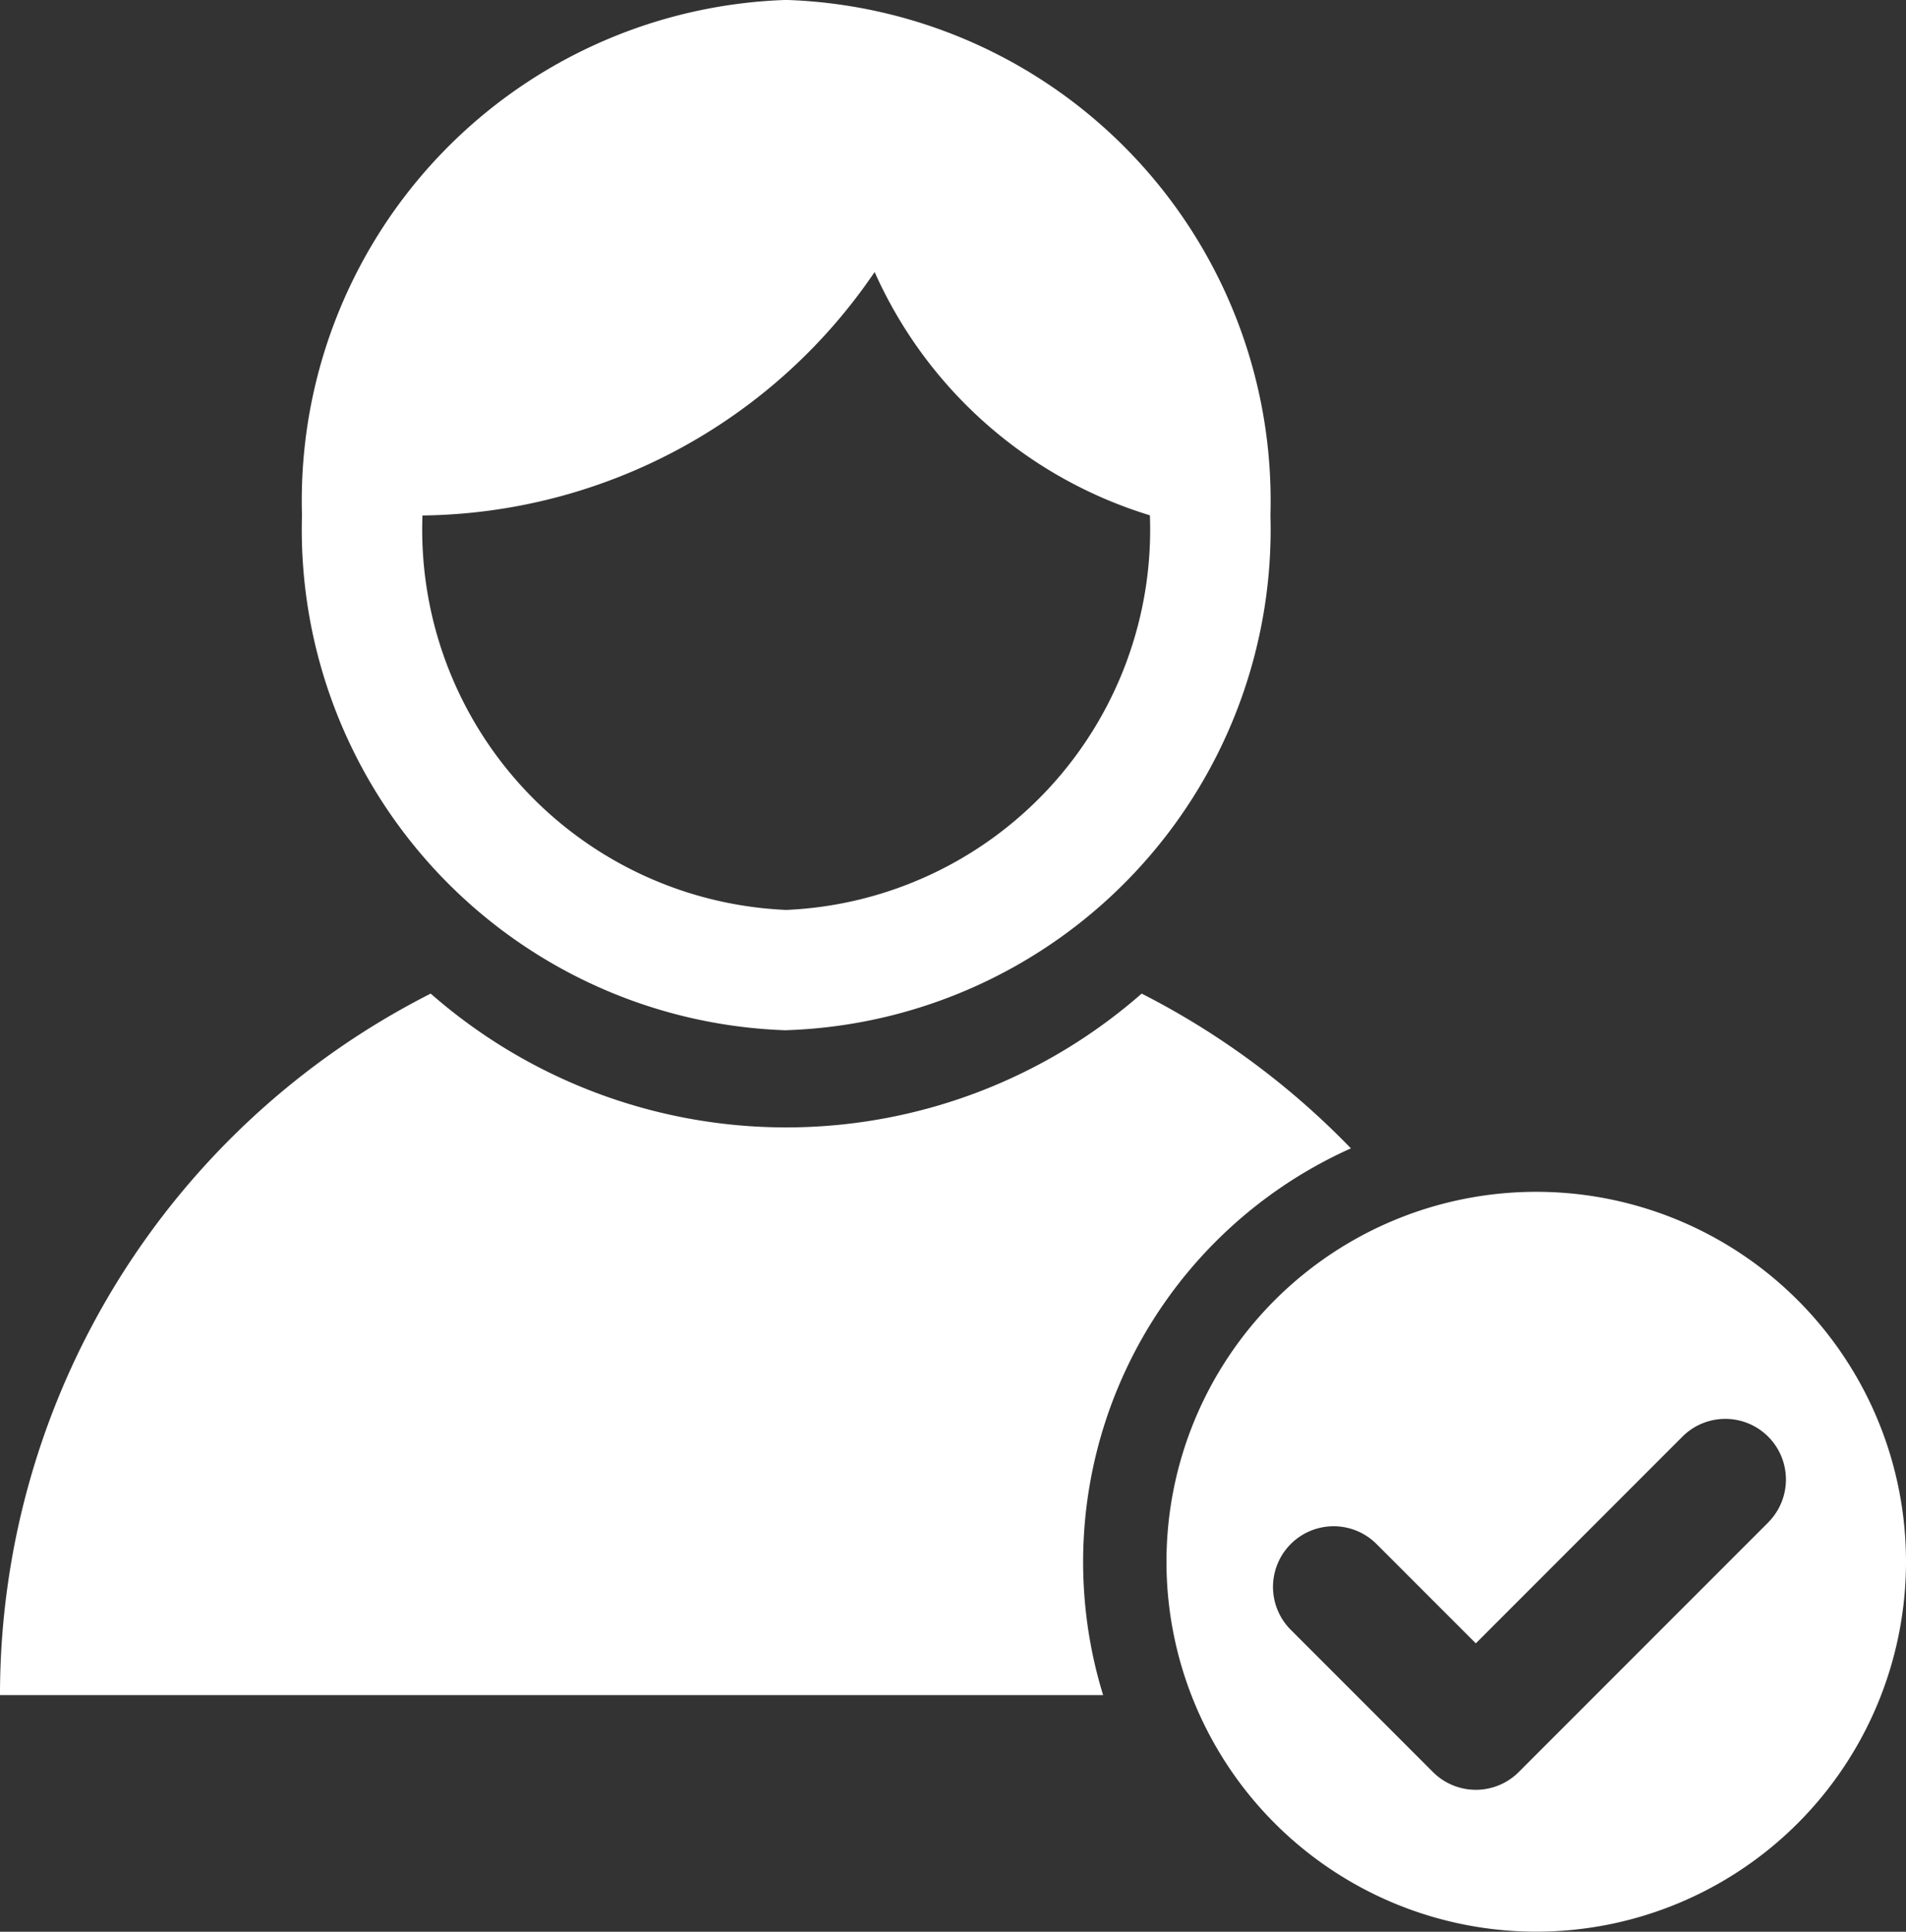
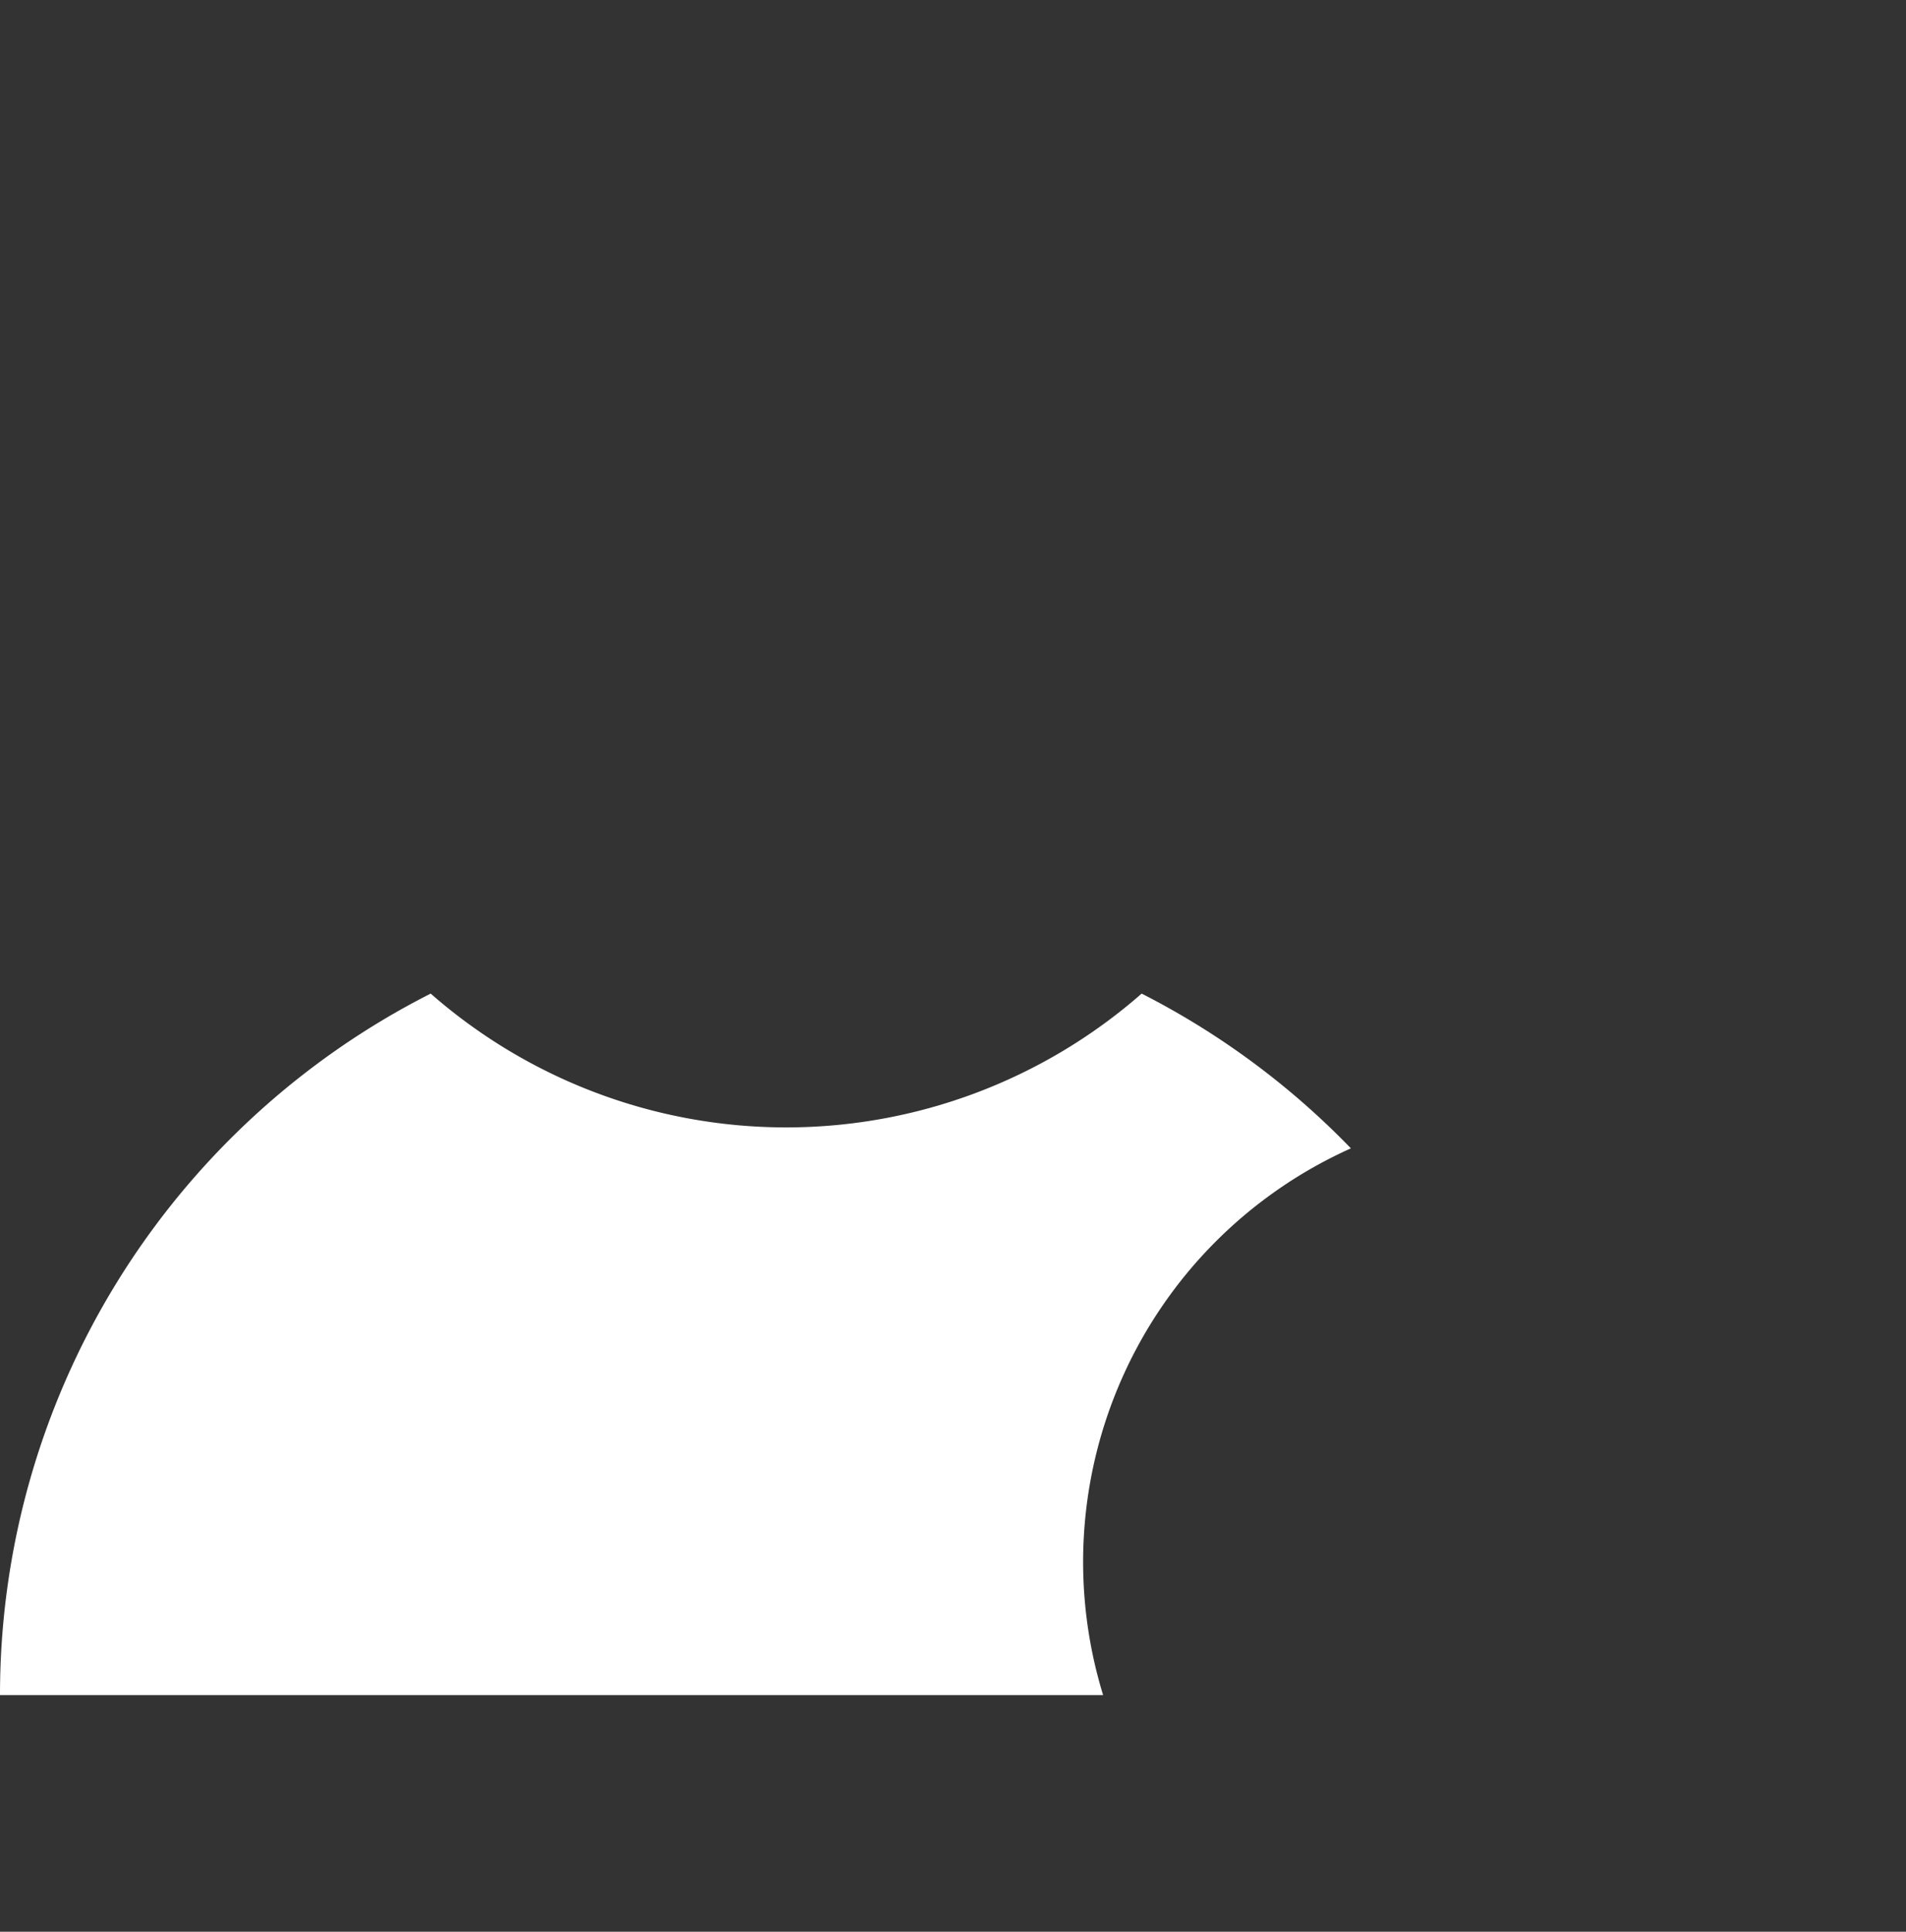
<svg xmlns="http://www.w3.org/2000/svg" width="30.562" height="30.961" viewBox="0 0 30.562 30.961">
  <rect x="0" y="0" width="30.562" height="30.961" fill="#333333" stroke="none" />
  <defs>
    <style>.a{fill:none;}.b{clip-path:url(#a);}.c{fill:#fff;}</style>
    <clipPath id="a">
      <rect class="a" width="30.562" height="30.961" />
    </clipPath>
  </defs>
  <g transform="translate(0 0)">
    <g class="b" transform="translate(0 0)">
-       <path class="c" d="M21.065,16.513a8.031,8.031,0,0,0,7.764-8.257A8.03,8.03,0,0,0,21.065,0,8.03,8.03,0,0,0,13.3,8.257a8.031,8.031,0,0,0,7.764,8.257M22.482,4.36a7.1,7.1,0,0,0,4.414,3.9v0a6.1,6.1,0,0,1-5.832,6.325,6.1,6.1,0,0,1-5.832-6.322,8.888,8.888,0,0,0,7.249-3.9" transform="translate(-8.458 -0.001)" />
      <path class="c" d="M21.662,46.221a12.657,12.657,0,0,0-3.356-2.481,8.647,8.647,0,0,1-11.4,0A12.6,12.6,0,0,0,0,54.983H17.688a7.264,7.264,0,0,1,3.974-8.763" transform="translate(0 -27.815)" />
-       <path class="c" d="M57.3,52.468A5.929,5.929,0,1,0,63.231,58.4,5.929,5.929,0,0,0,57.3,52.468m3.721,5.3-4,4a.973.973,0,0,1-1.375,0l-2.28-2.28a.972.972,0,0,1,1.375-1.375l1.592,1.592,3.313-3.313a.972.972,0,1,1,1.375,1.375" transform="translate(-32.669 -33.366)" />
    </g>
  </g>
</svg>